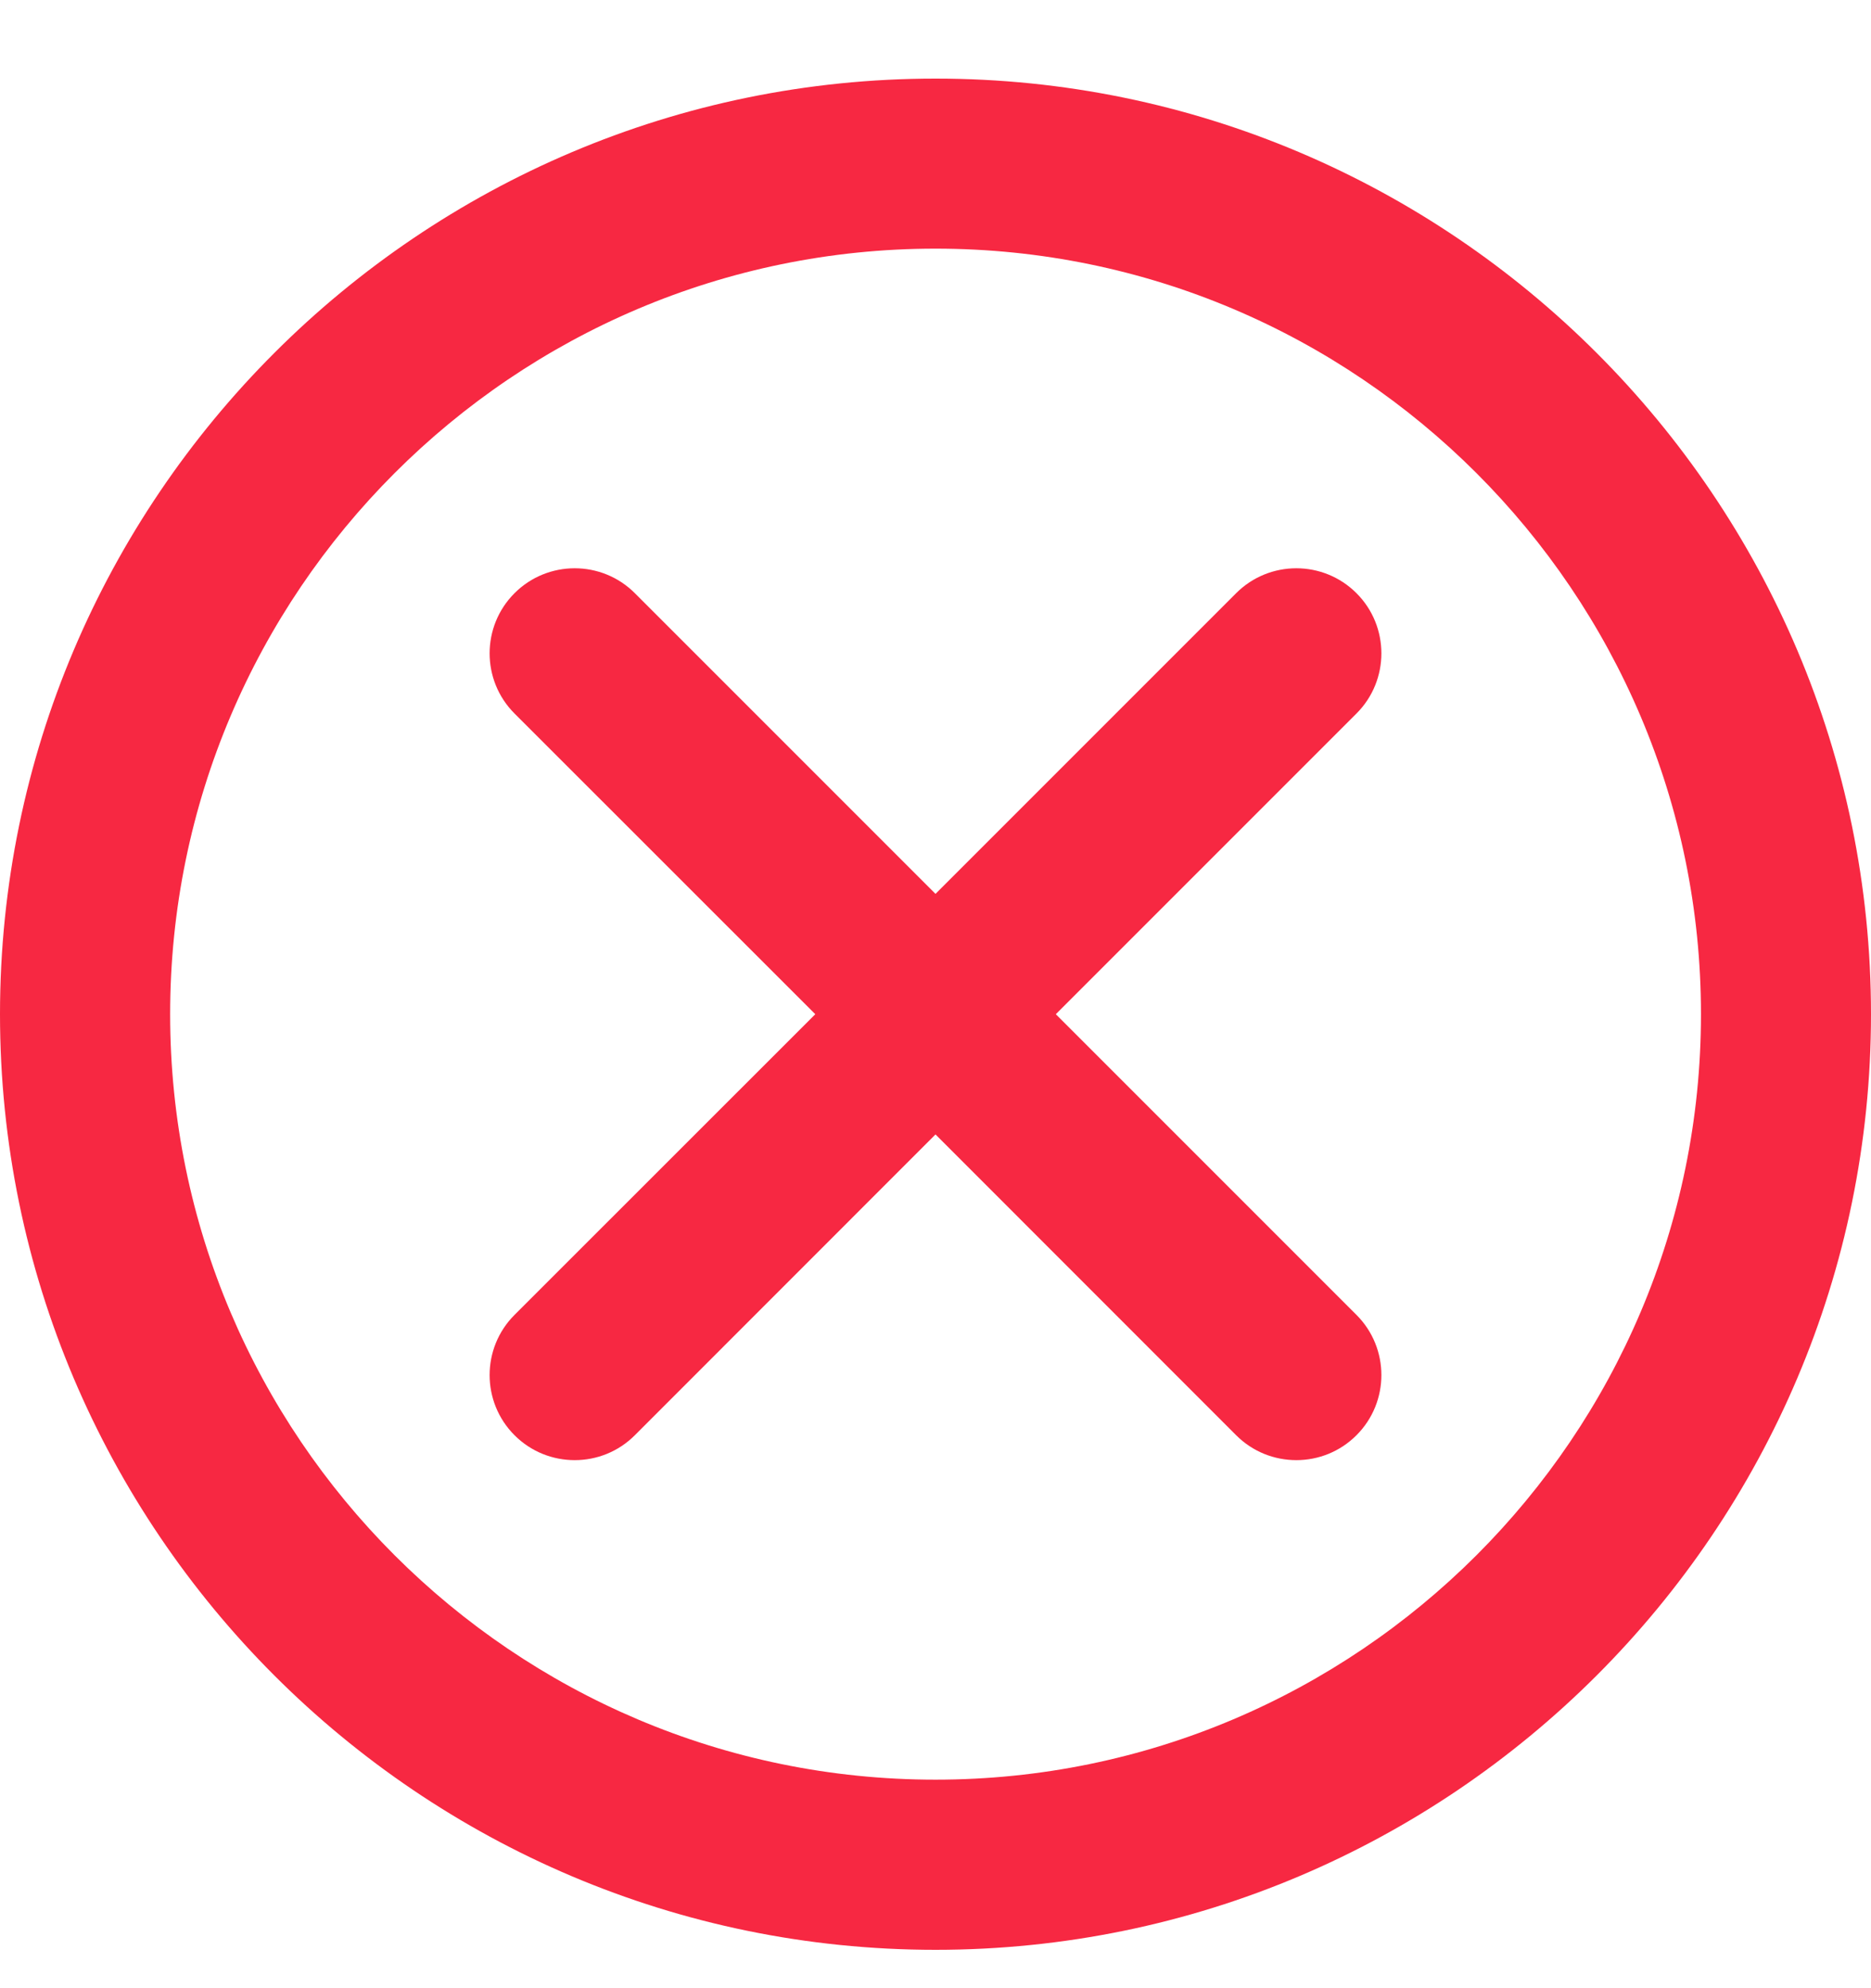
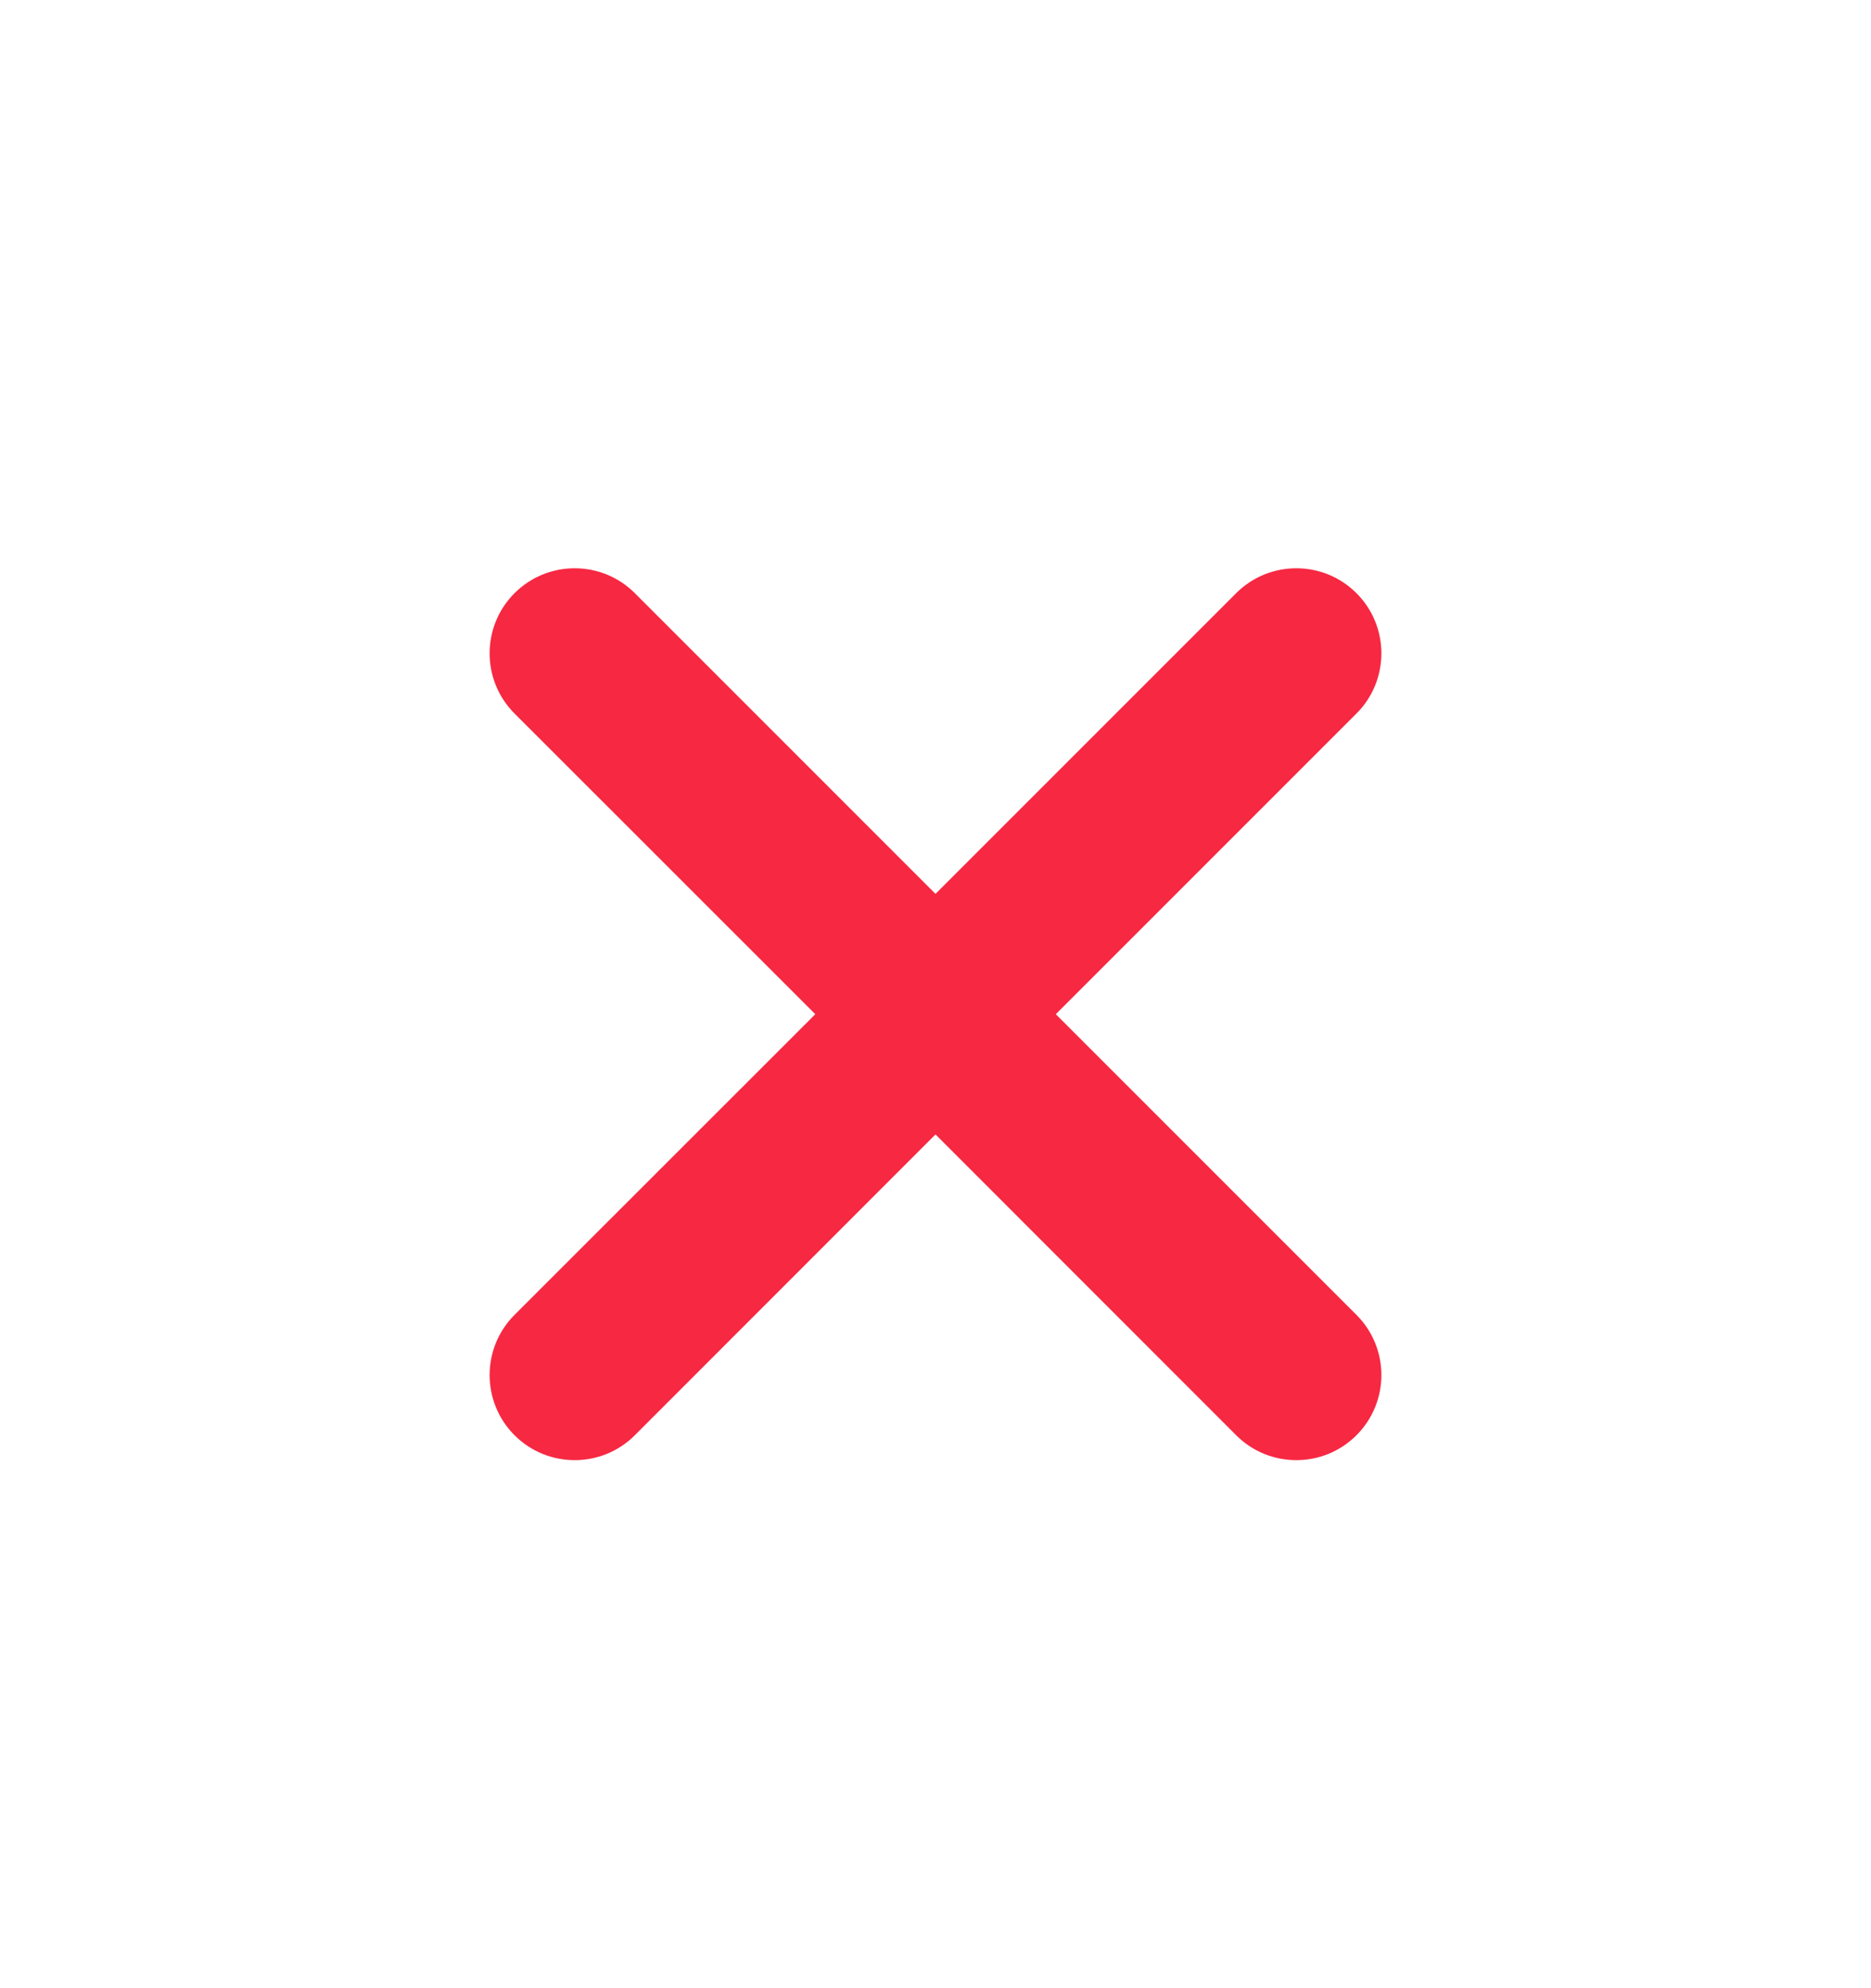
<svg xmlns="http://www.w3.org/2000/svg" width="16" height="17" viewBox="0 0 16 17" fill="none">
-   <path d="M8 0.672C3.589 0.672 0 4.261 0 8.672C0 13.083 3.589 16.672 8 16.672C12.411 16.672 16 13.083 16 8.672C16 4.261 12.411 0.672 8 0.672ZM8 15.217C4.391 15.217 1.455 12.281 1.455 8.672C1.455 5.063 4.391 2.126 8 2.126C11.609 2.126 14.546 5.063 14.546 8.672C14.546 12.281 11.609 15.217 8 15.217Z" fill="#F72842" />
  <path d="M11.6 5.072C11.316 4.788 10.855 4.788 10.571 5.072L8 7.643L5.429 5.072C5.145 4.788 4.684 4.788 4.4 5.072C4.116 5.356 4.116 5.817 4.4 6.101L6.972 8.672L4.4 11.243C4.116 11.527 4.116 11.988 4.4 12.272C4.542 12.414 4.728 12.485 4.915 12.485C5.101 12.485 5.287 12.414 5.429 12.272L8 9.7L10.571 12.272C10.713 12.414 10.899 12.485 11.086 12.485C11.272 12.485 11.458 12.414 11.6 12.272C11.884 11.988 11.884 11.527 11.6 11.243L9.029 8.672L11.6 6.101C11.884 5.817 11.884 5.356 11.6 5.072Z" fill="#F72842" />
</svg>